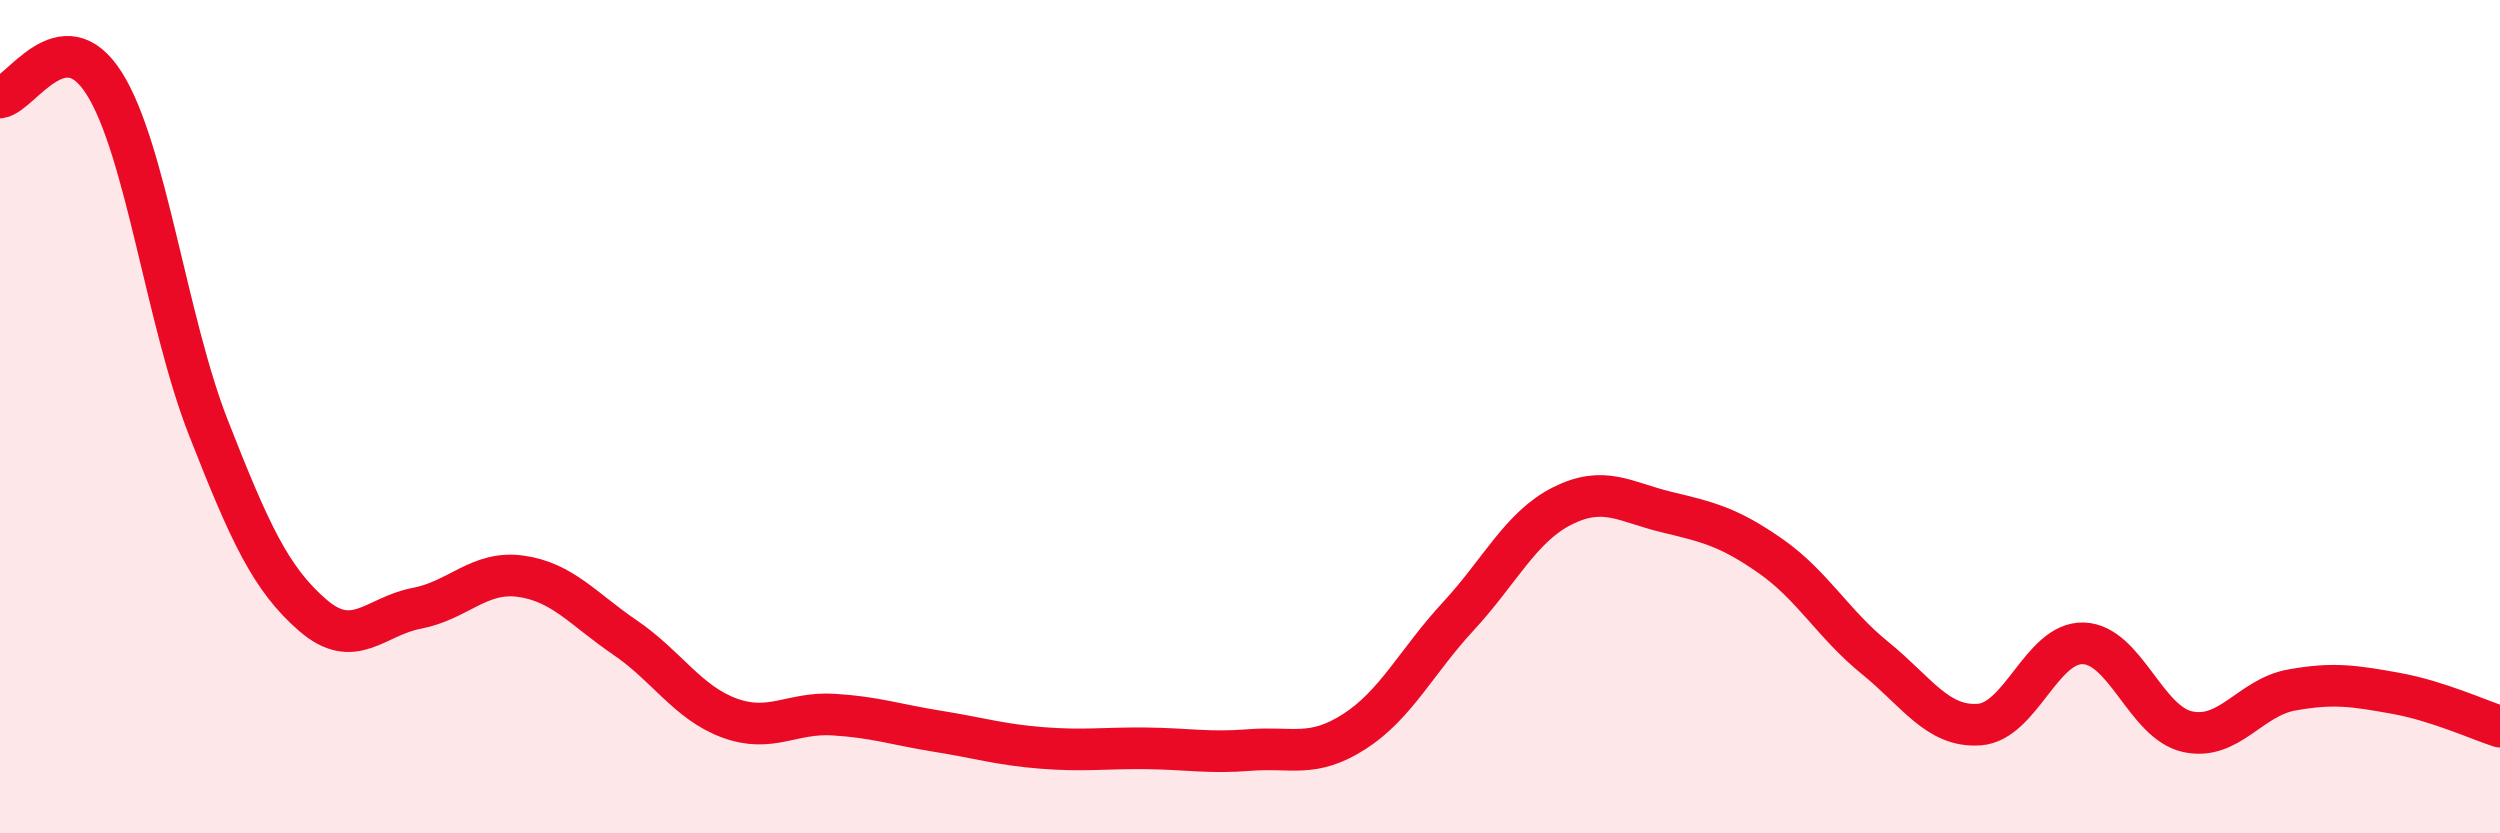
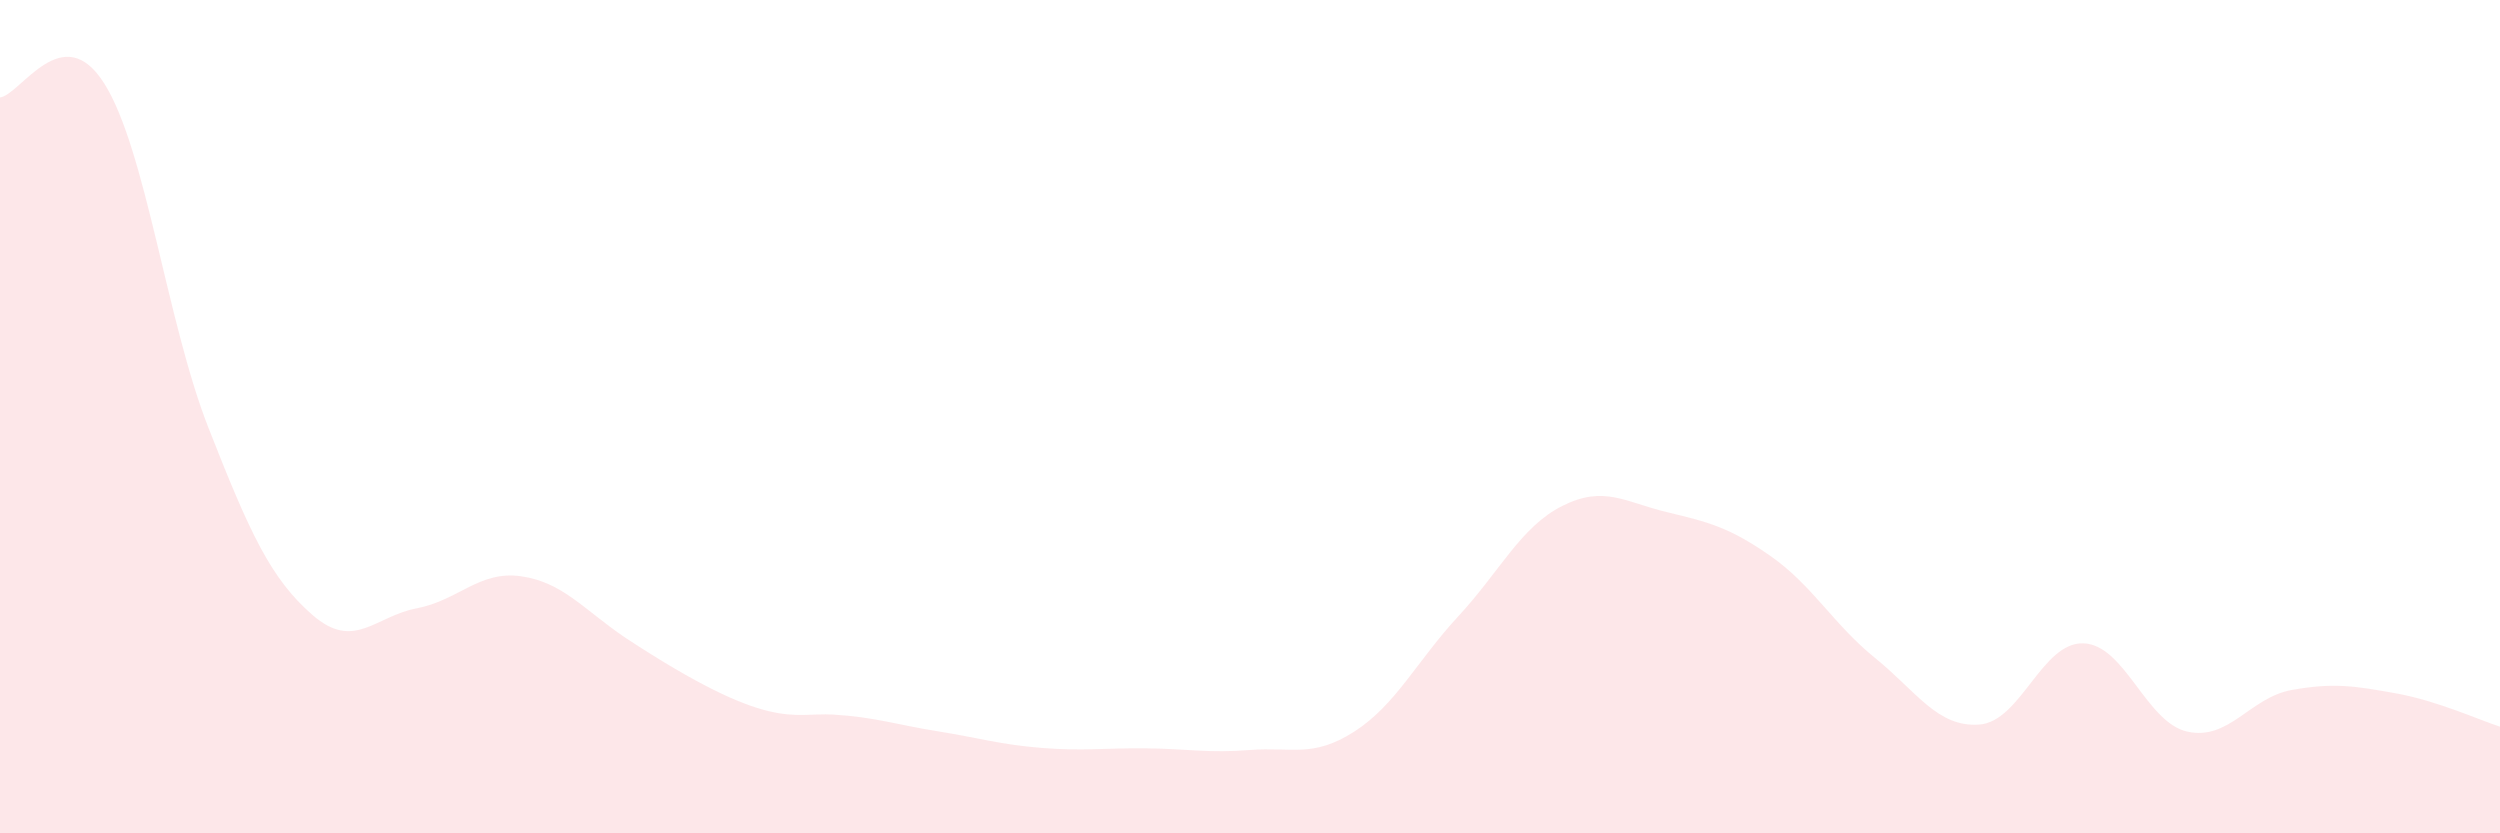
<svg xmlns="http://www.w3.org/2000/svg" width="60" height="20" viewBox="0 0 60 20">
-   <path d="M 0,2.34 C 0.5,2.27 1.5,0.42 2.5,2 C 3.5,3.58 4,7.71 5,10.26 C 6,12.81 6.5,13.89 7.5,14.76 C 8.5,15.63 9,14.79 10,14.6 C 11,14.41 11.5,13.69 12.5,13.83 C 13.5,13.97 14,14.62 15,15.3 C 16,15.98 16.5,16.86 17.5,17.23 C 18.5,17.6 19,17.09 20,17.15 C 21,17.21 21.5,17.39 22.5,17.55 C 23.5,17.71 24,17.87 25,17.95 C 26,18.03 26.5,17.95 27.5,17.96 C 28.5,17.97 29,18.08 30,18 C 31,17.92 31.5,18.2 32.5,17.56 C 33.5,16.92 34,15.87 35,14.79 C 36,13.71 36.5,12.64 37.5,12.14 C 38.5,11.64 39,12.05 40,12.29 C 41,12.53 41.5,12.65 42.5,13.35 C 43.5,14.05 44,14.98 45,15.79 C 46,16.6 46.5,17.46 47.5,17.39 C 48.5,17.32 49,15.41 50,15.44 C 51,15.47 51.5,17.34 52.5,17.56 C 53.5,17.78 54,16.74 55,16.56 C 56,16.38 56.5,16.46 57.5,16.64 C 58.5,16.82 59.5,17.28 60,17.44L60 20L0 20Z" fill="#EB0A25" opacity="0.1" stroke-linecap="round" stroke-linejoin="round" />
-   <path d="M 0,2.34 C 0.5,2.27 1.5,0.42 2.5,2 C 3.5,3.58 4,7.71 5,10.26 C 6,12.81 6.5,13.89 7.5,14.76 C 8.5,15.63 9,14.79 10,14.6 C 11,14.41 11.5,13.69 12.5,13.83 C 13.5,13.97 14,14.62 15,15.3 C 16,15.98 16.5,16.86 17.5,17.23 C 18.5,17.6 19,17.09 20,17.15 C 21,17.21 21.5,17.39 22.5,17.55 C 23.5,17.71 24,17.87 25,17.95 C 26,18.03 26.5,17.95 27.5,17.96 C 28.5,17.97 29,18.08 30,18 C 31,17.92 31.5,18.2 32.5,17.56 C 33.5,16.92 34,15.87 35,14.79 C 36,13.71 36.5,12.64 37.5,12.14 C 38.5,11.64 39,12.05 40,12.29 C 41,12.53 41.5,12.65 42.5,13.35 C 43.5,14.05 44,14.98 45,15.79 C 46,16.6 46.5,17.46 47.5,17.39 C 48.5,17.32 49,15.41 50,15.44 C 51,15.47 51.5,17.34 52.5,17.56 C 53.5,17.78 54,16.74 55,16.56 C 56,16.38 56.5,16.46 57.5,16.64 C 58.5,16.82 59.5,17.28 60,17.44" stroke="#EB0A25" stroke-width="1" fill="none" stroke-linecap="round" stroke-linejoin="round" />
+   <path d="M 0,2.34 C 0.5,2.27 1.5,0.42 2.5,2 C 3.5,3.58 4,7.71 5,10.26 C 6,12.81 6.5,13.89 7.5,14.76 C 8.5,15.63 9,14.79 10,14.6 C 11,14.41 11.5,13.69 12.5,13.83 C 13.5,13.97 14,14.62 15,15.3 C 18.5,17.6 19,17.09 20,17.15 C 21,17.21 21.5,17.39 22.5,17.55 C 23.5,17.71 24,17.87 25,17.95 C 26,18.03 26.5,17.95 27.5,17.96 C 28.5,17.97 29,18.08 30,18 C 31,17.92 31.5,18.2 32.5,17.56 C 33.5,16.92 34,15.87 35,14.79 C 36,13.71 36.5,12.64 37.5,12.14 C 38.5,11.64 39,12.05 40,12.29 C 41,12.53 41.5,12.65 42.5,13.35 C 43.5,14.05 44,14.98 45,15.79 C 46,16.6 46.5,17.46 47.5,17.39 C 48.5,17.32 49,15.41 50,15.44 C 51,15.47 51.5,17.34 52.5,17.56 C 53.5,17.78 54,16.74 55,16.56 C 56,16.38 56.5,16.46 57.5,16.64 C 58.5,16.82 59.5,17.28 60,17.44L60 20L0 20Z" fill="#EB0A25" opacity="0.1" stroke-linecap="round" stroke-linejoin="round" />
</svg>